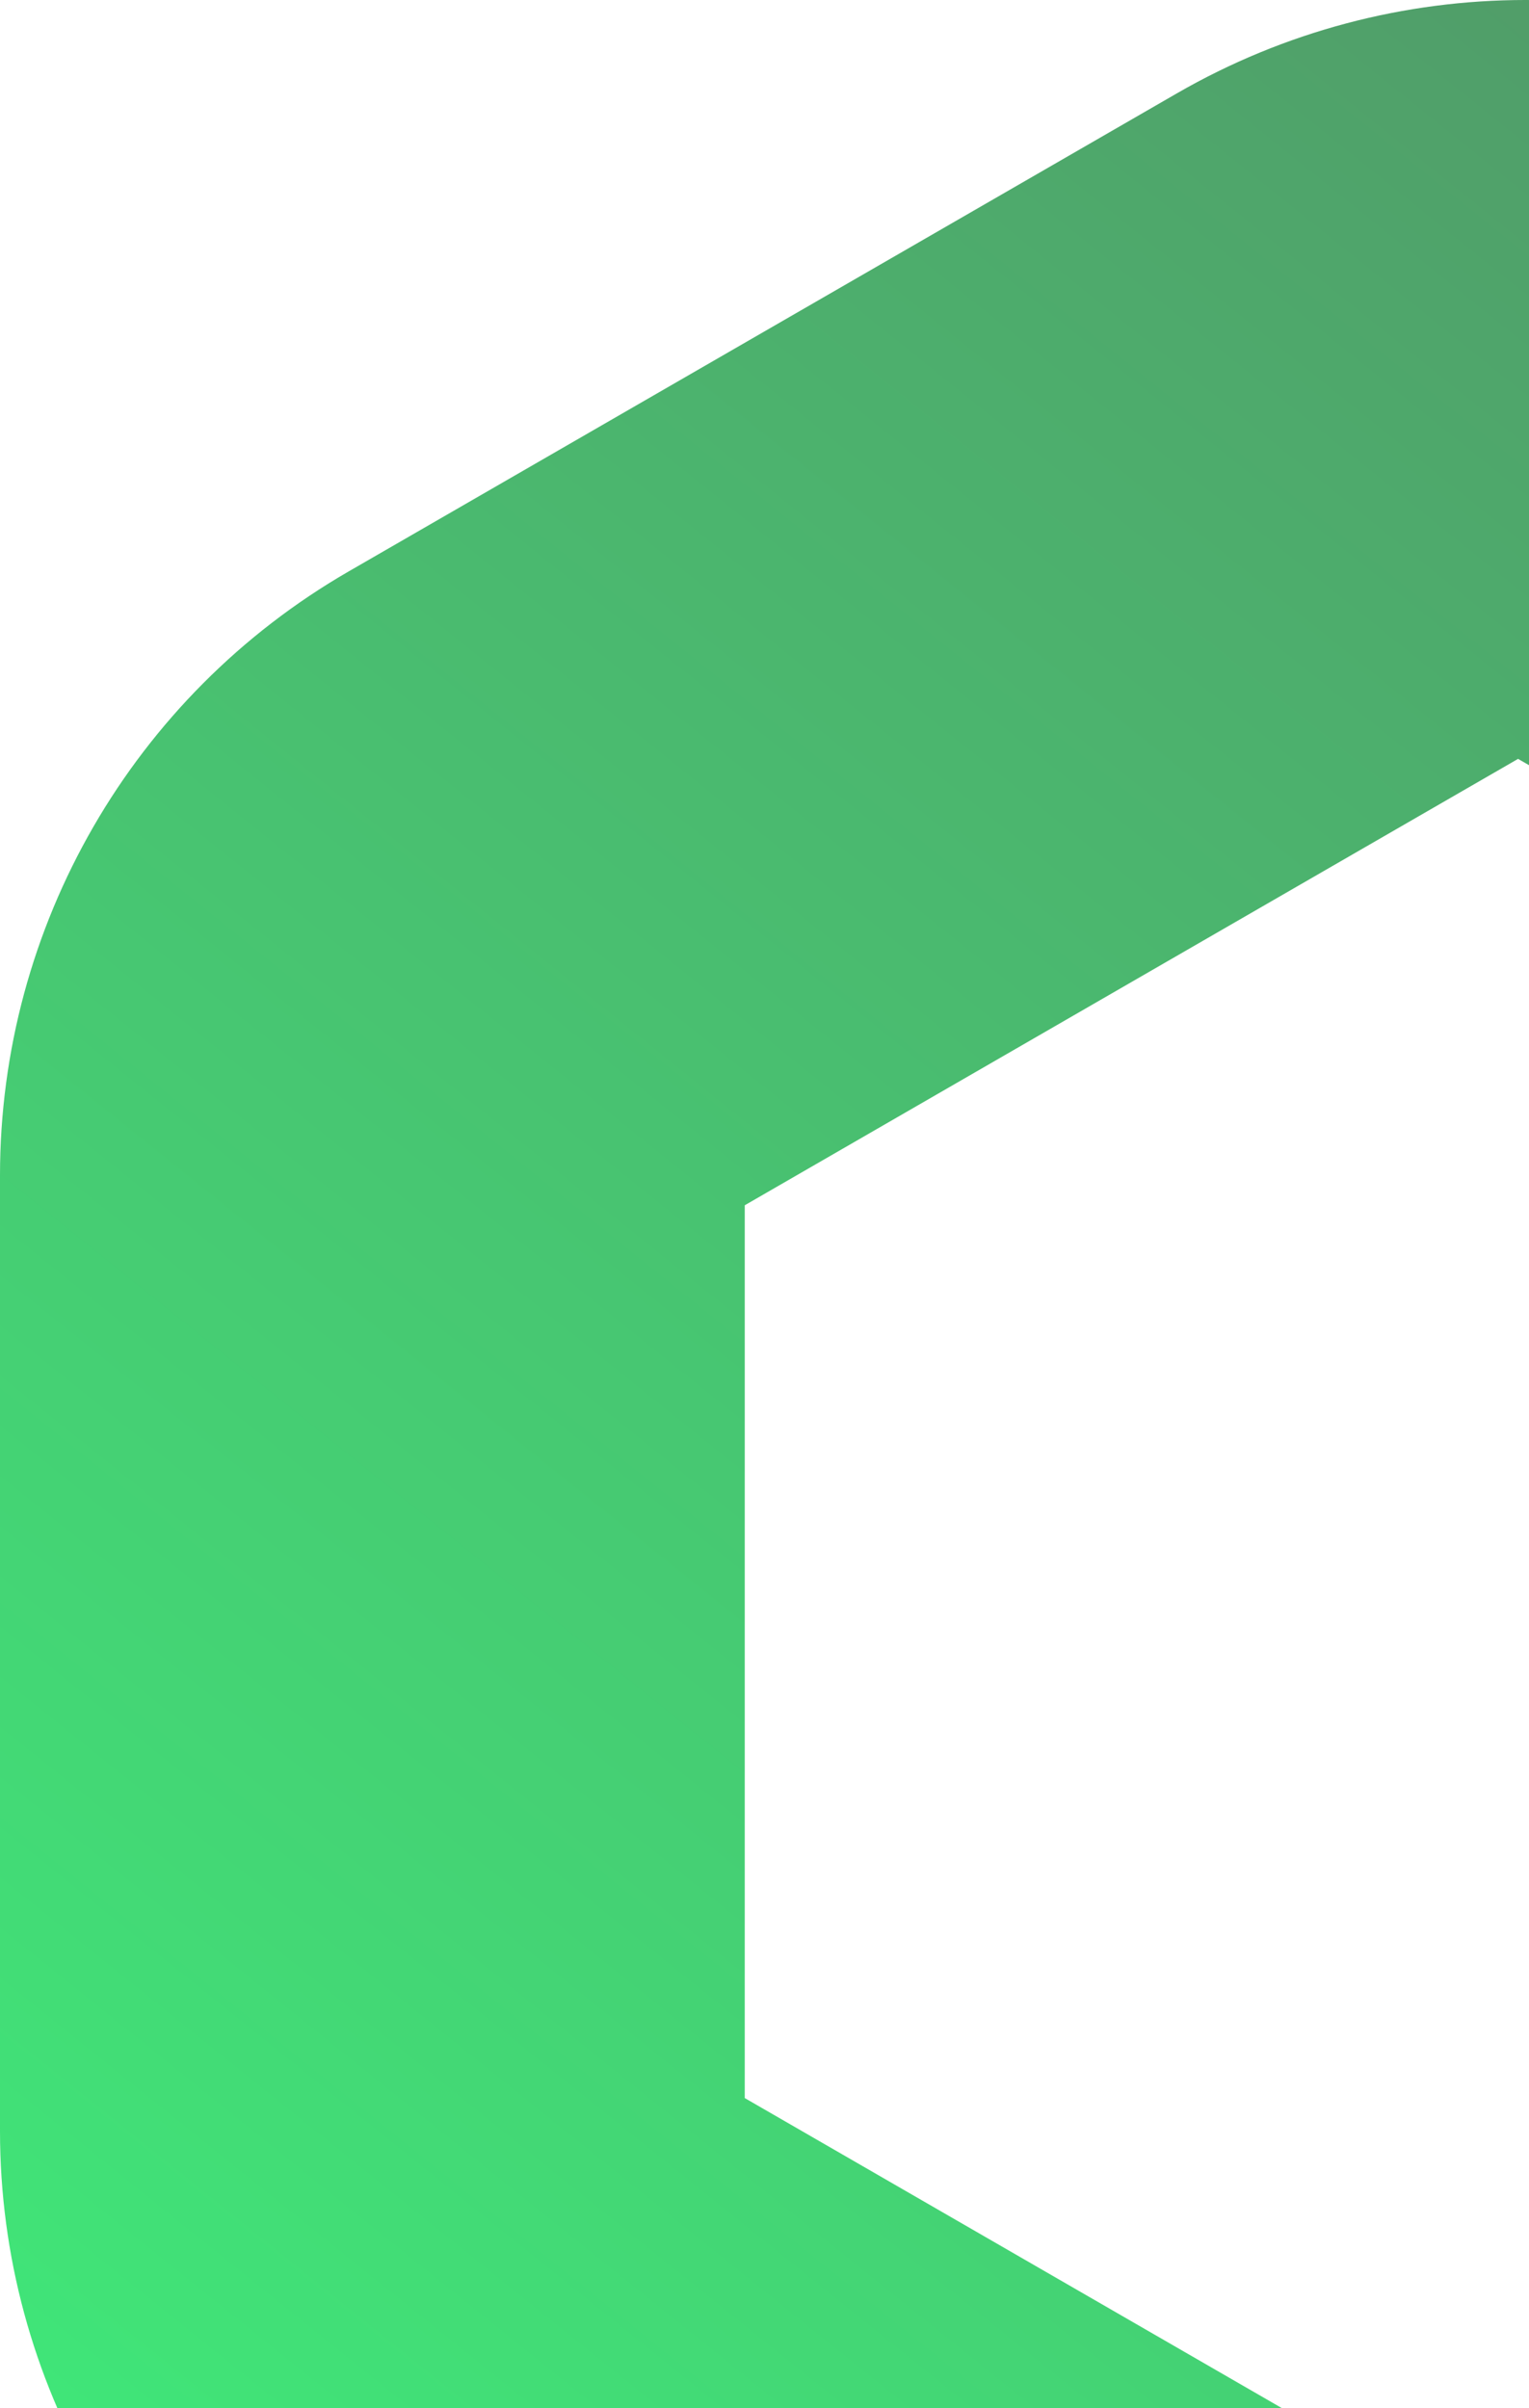
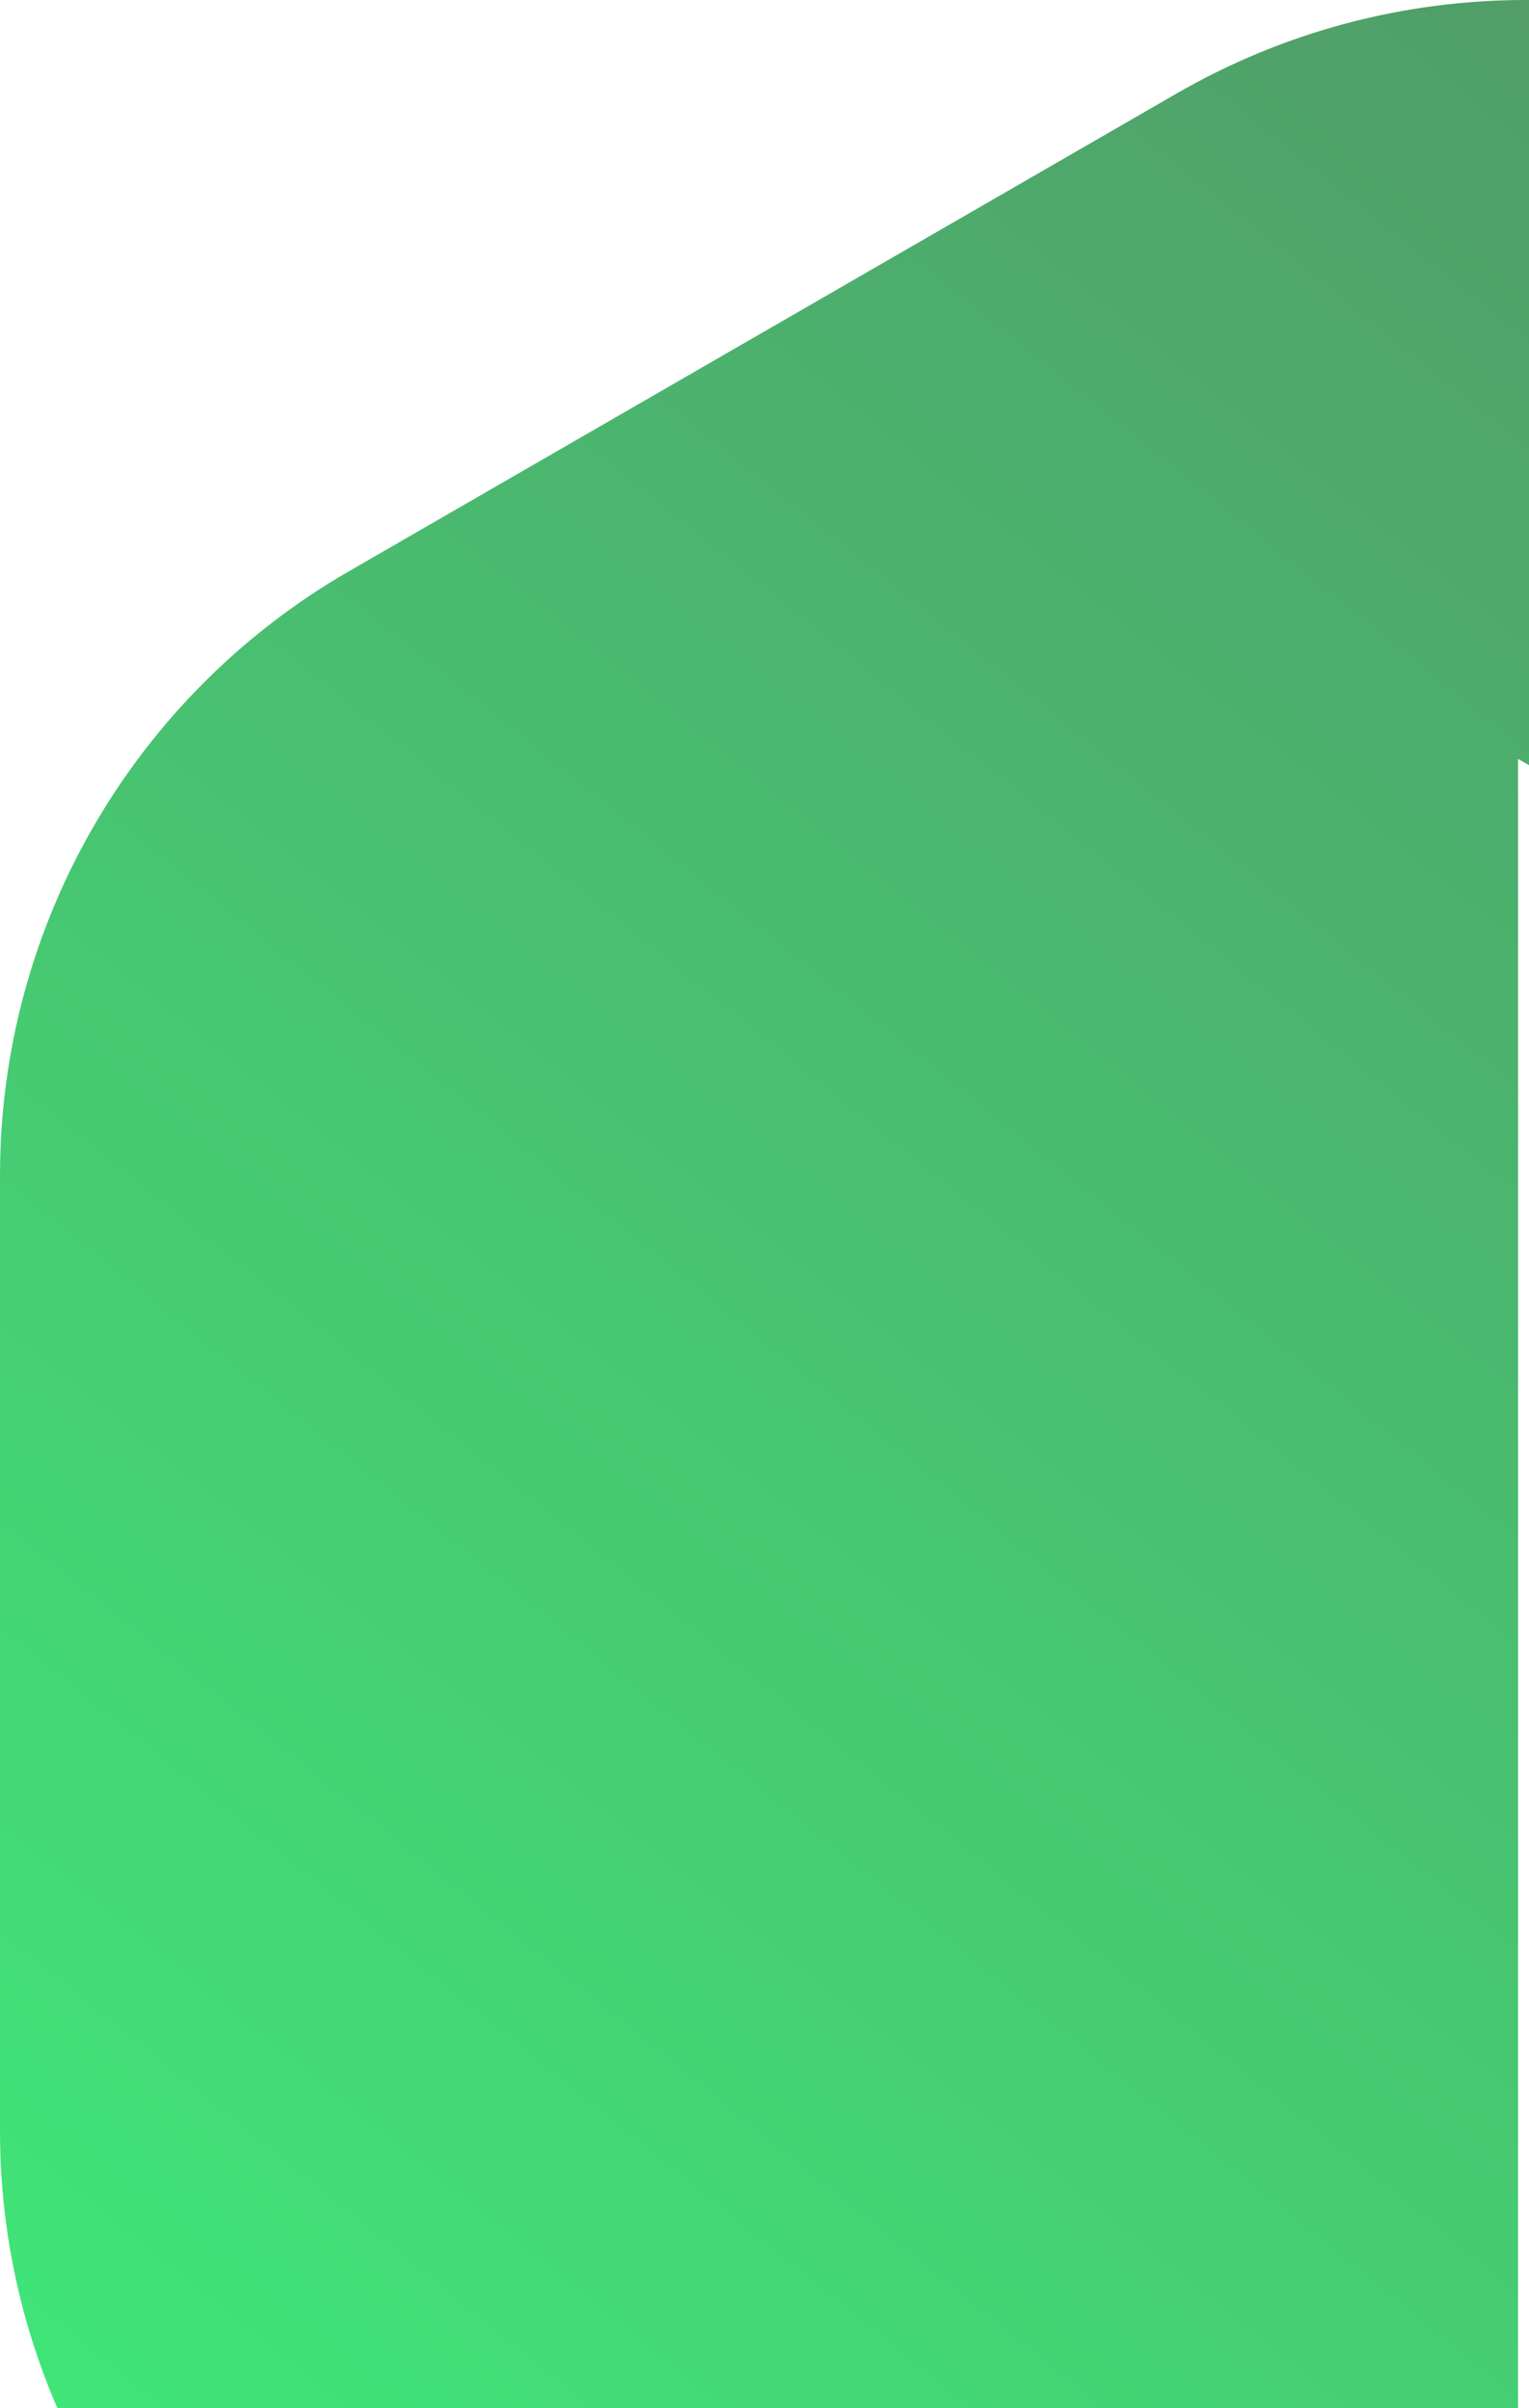
<svg xmlns="http://www.w3.org/2000/svg" width="219" height="345" viewBox="0 0 219 345" fill="none">
-   <path fill-rule="evenodd" clip-rule="evenodd" d="M168.544 13.386C199.457 -4.462 237.543 -4.462 268.456 13.386L387.044 81.853C417.957 99.7 437 132.683 437 168.379V305.313C437 341.007 417.957 373.991 387.044 391.839L268.456 460.305C237.543 478.153 199.457 478.153 168.544 460.305L49.956 391.839C19.043 373.991 0 341.007 0 305.313V168.379C0 132.683 19.043 99.7 49.956 81.853L168.544 13.386ZM328.2 172.667L217.435 108.716L106.67 172.667V300.567L217.435 364.518L328.2 300.567V172.667Z" fill="url(#paint0_linear_465_22482)" />
+   <path fill-rule="evenodd" clip-rule="evenodd" d="M168.544 13.386C199.457 -4.462 237.543 -4.462 268.456 13.386L387.044 81.853C417.957 99.7 437 132.683 437 168.379V305.313C437 341.007 417.957 373.991 387.044 391.839L268.456 460.305C237.543 478.153 199.457 478.153 168.544 460.305L49.956 391.839C19.043 373.991 0 341.007 0 305.313V168.379C0 132.683 19.043 99.7 49.956 81.853L168.544 13.386ZM328.2 172.667L217.435 108.716V300.567L217.435 364.518L328.2 300.567V172.667Z" fill="url(#paint0_linear_465_22482)" />
  <defs>
    <linearGradient id="paint0_linear_465_22482" x1="332.542" y1="51.16" x2="62.233" y2="387.26" gradientUnits="userSpaceOnUse">
      <stop stop-color="#529868" />
      <stop offset="1" stop-color="#40E578" />
    </linearGradient>
  </defs>
</svg>